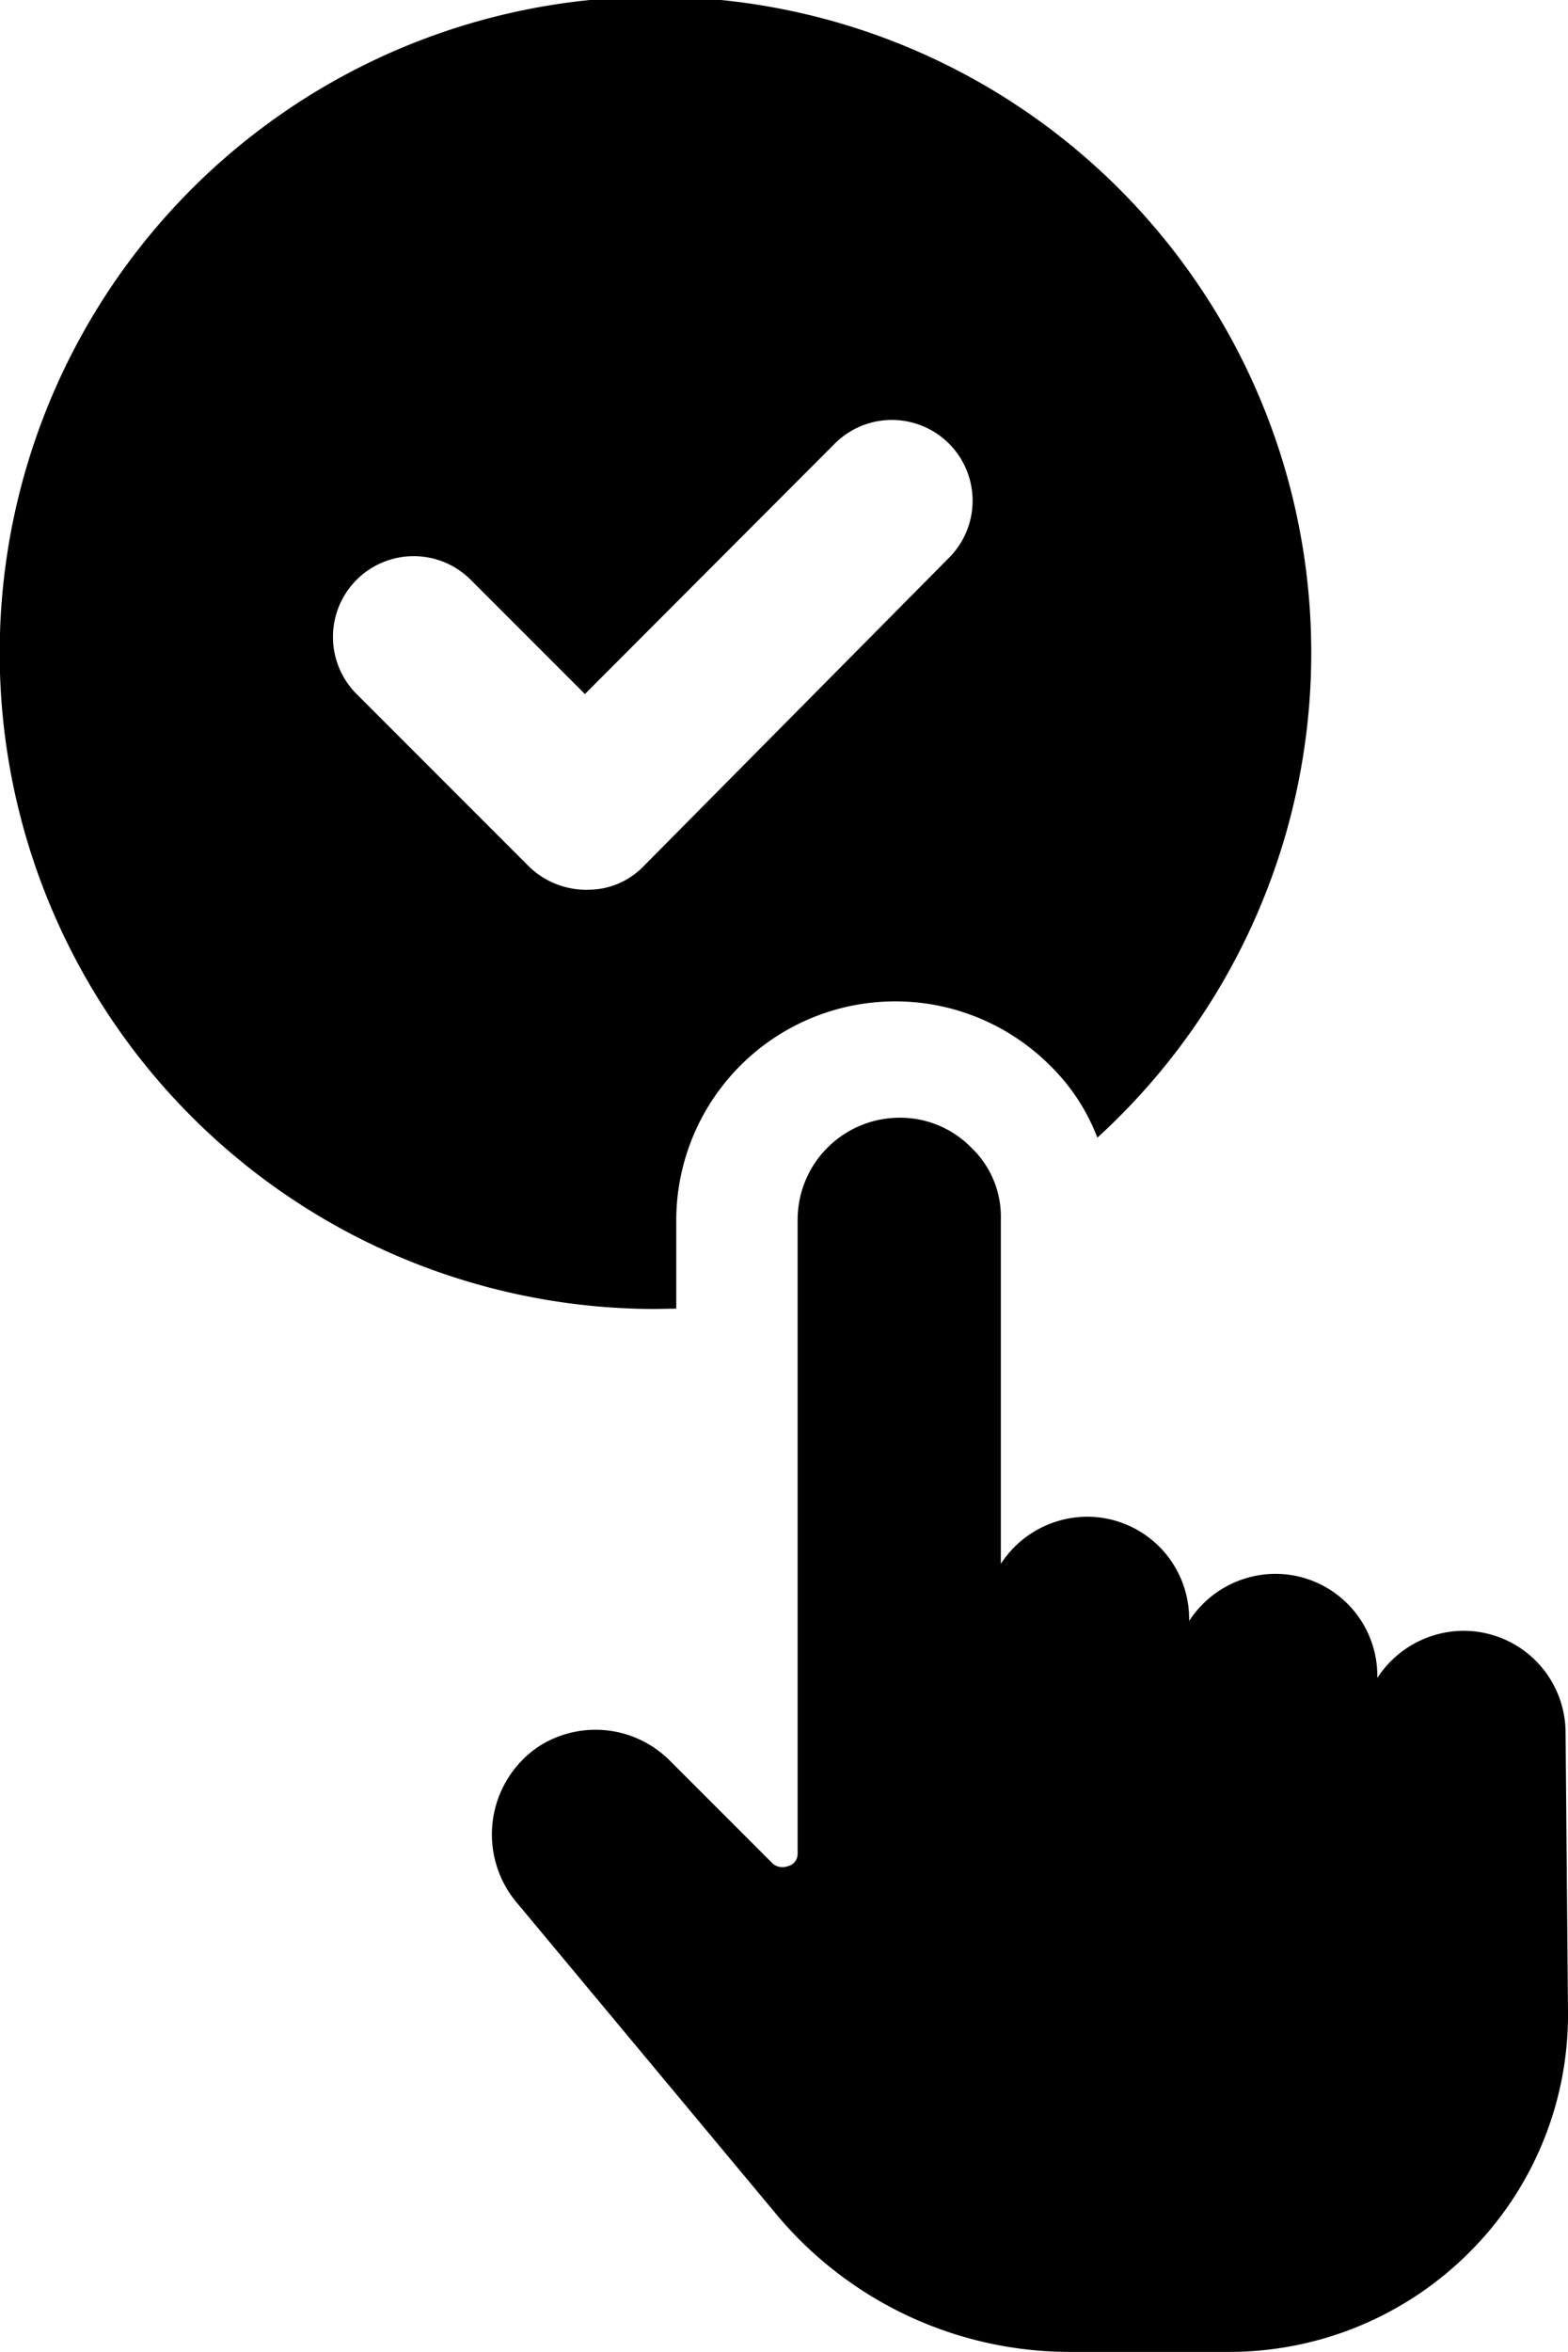
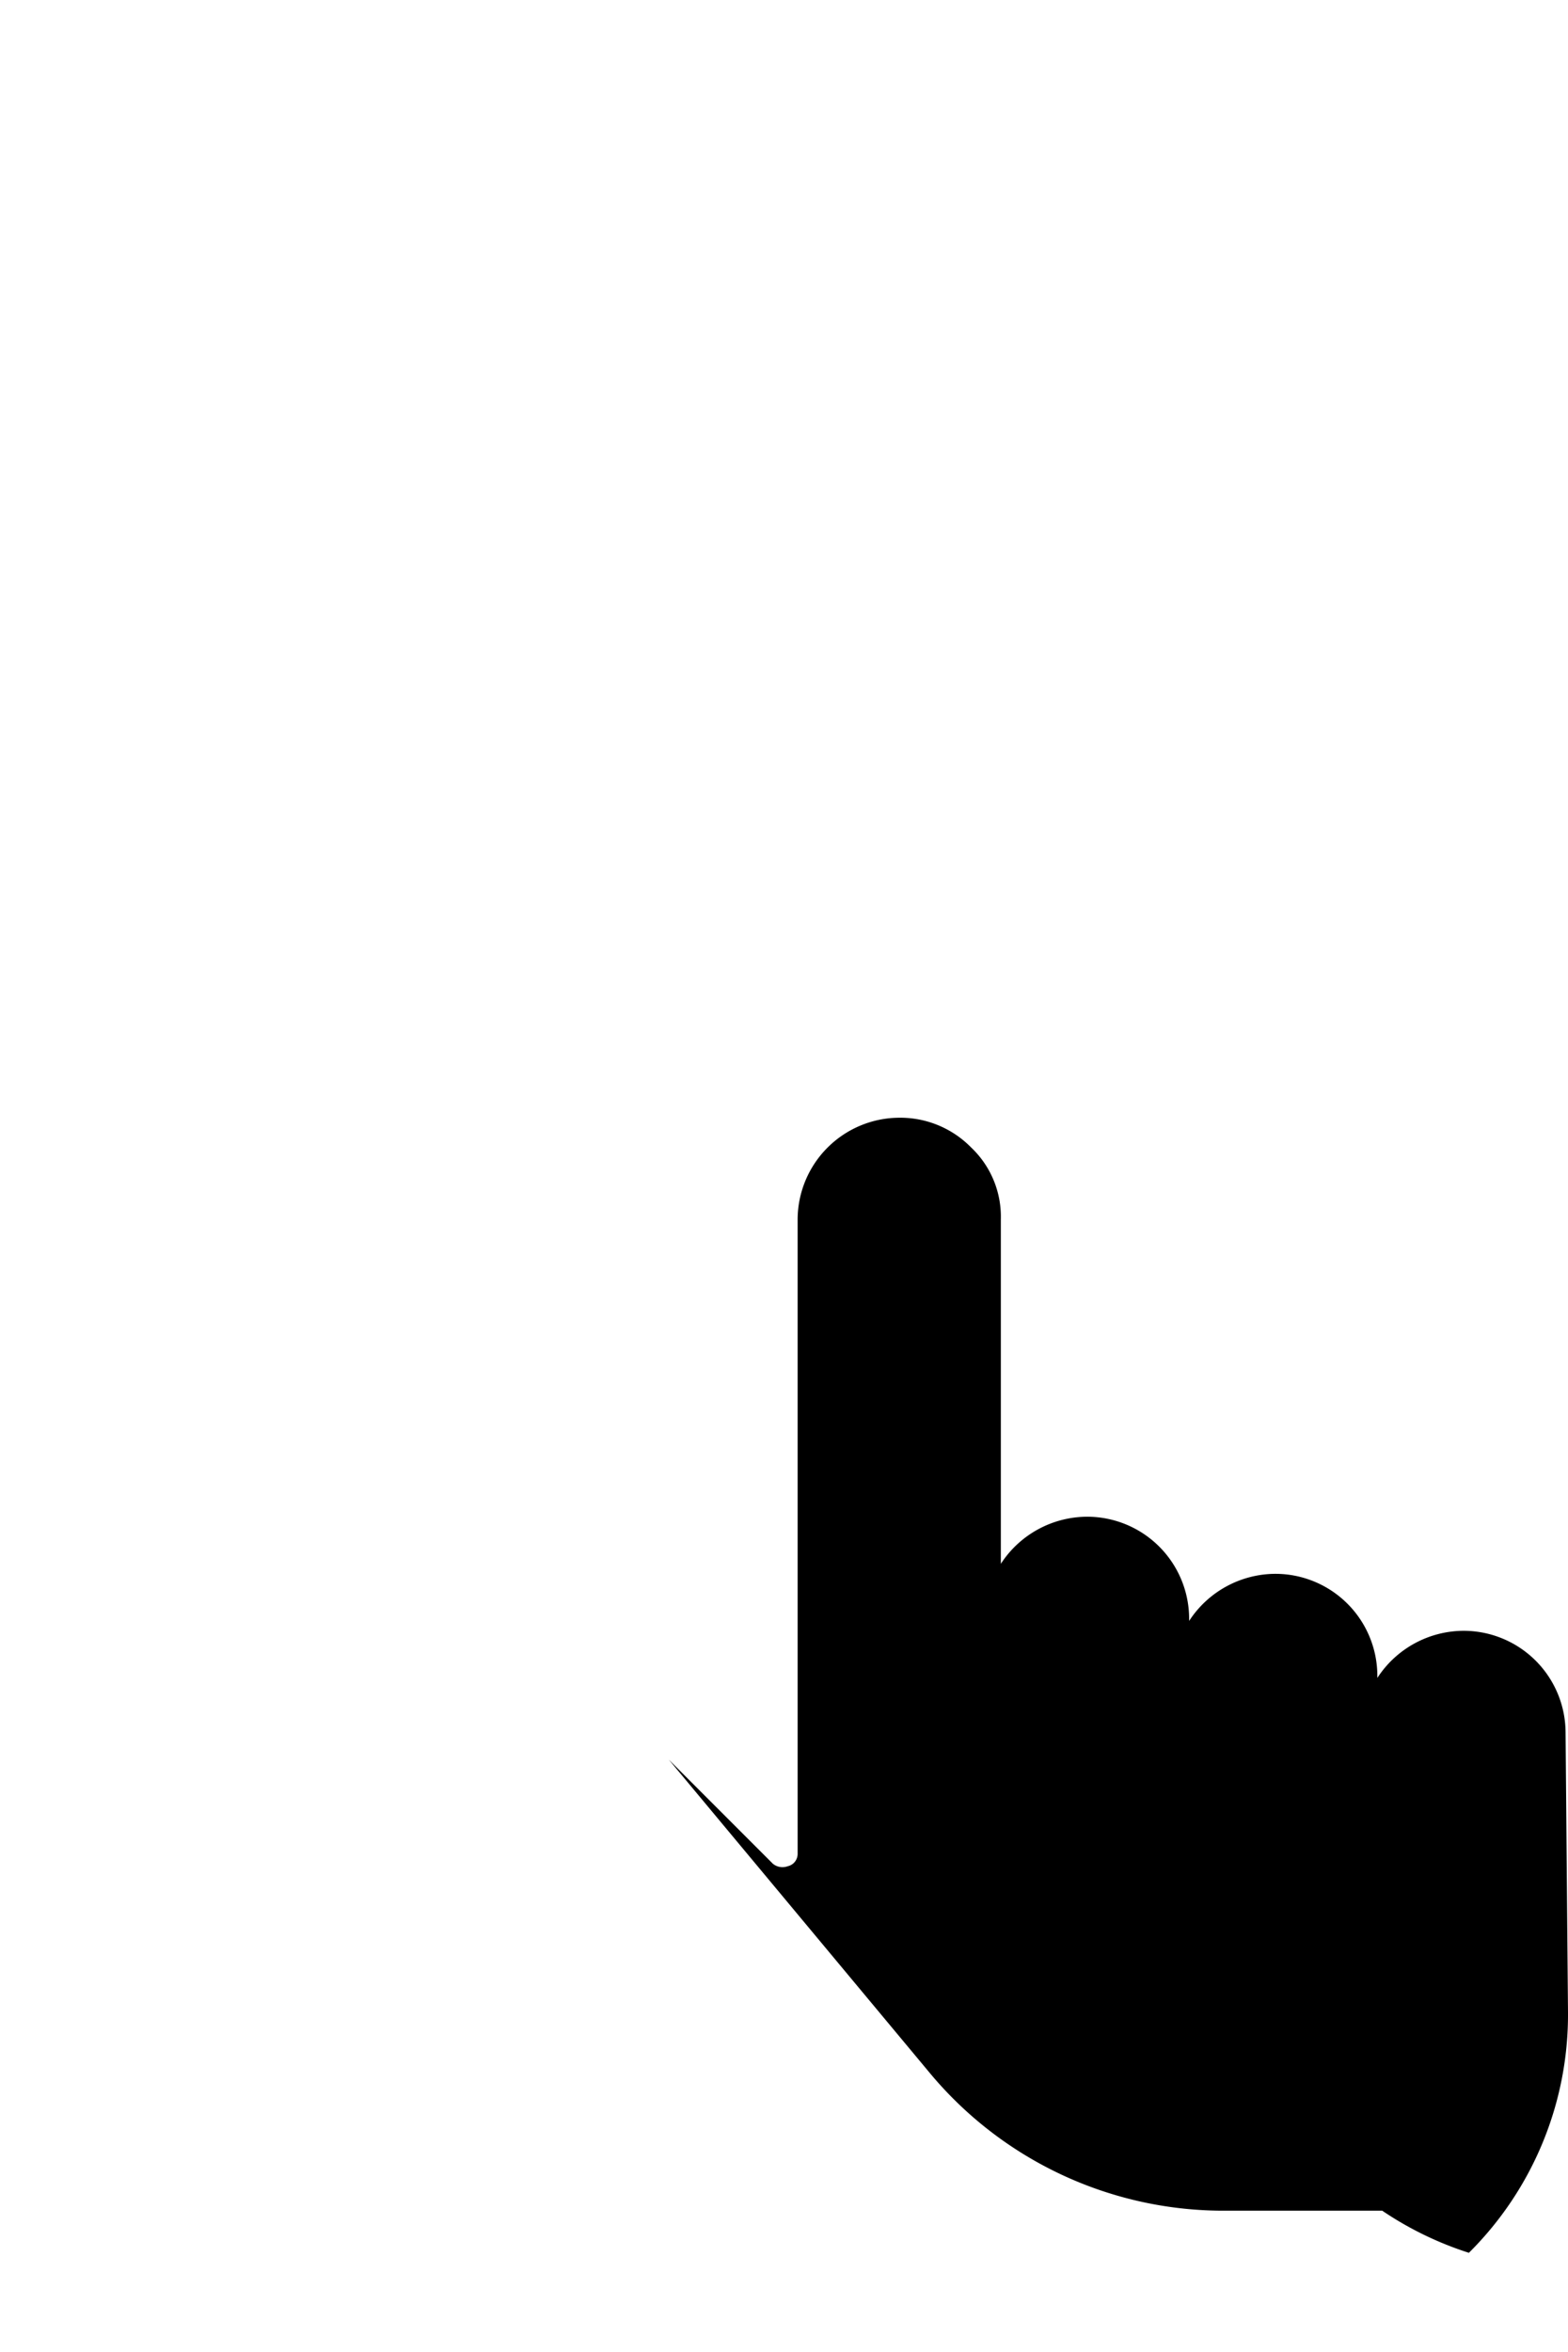
<svg xmlns="http://www.w3.org/2000/svg" id="noun_convenient_3202000" width="21.976" height="32.947" viewBox="0 0 21.976 32.947">
  <g id="Group_244" data-name="Group 244">
-     <path id="Path_271" data-name="Path 271" d="M27.878,20.831v-1.25a3.069,3.069,0,0,1,5.242-2.152,2.82,2.82,0,0,1,.66,1.007,9.191,9.191,0,1,0-6.214,2.4Zm-1.25-5.867a1.159,1.159,0,0,1-.8-.312l-2.43-2.43a1.129,1.129,0,0,1,1.6-1.6l1.6,1.6L30.1,8.714a1.129,1.129,0,1,1,1.6,1.6l-4.3,4.34A1.077,1.077,0,0,1,26.628,14.963Z" transform="translate(-18.4 -2.5)" />
-     <path id="Path_272" data-name="Path 272" d="M53.3,56.21a1.43,1.43,0,0,0-1.423-1.423,1.448,1.448,0,0,0-1.215.66v-.035a1.43,1.43,0,0,0-1.423-1.423,1.448,1.448,0,0,0-1.215.66v-.035A1.43,1.43,0,0,0,46.6,53.189a1.448,1.448,0,0,0-1.215.66V49.023a1.335,1.335,0,0,0-.417-1.007A1.39,1.39,0,0,0,43.96,47.6h0a1.43,1.43,0,0,0-1.423,1.423v8.888a.177.177,0,0,1-.139.174.213.213,0,0,1-.208-.035l-1.458-1.458a1.471,1.471,0,0,0-1.84-.174,1.485,1.485,0,0,0-.312,2.152l3.645,4.374a5.356,5.356,0,0,0,4.166,1.944h2.187A4.756,4.756,0,0,0,51.945,63.5a4.7,4.7,0,0,0,1.389-3.368Z" transform="translate(-31.358 -31.943)" />
+     <path id="Path_272" data-name="Path 272" d="M53.3,56.21a1.43,1.43,0,0,0-1.423-1.423,1.448,1.448,0,0,0-1.215.66v-.035a1.43,1.43,0,0,0-1.423-1.423,1.448,1.448,0,0,0-1.215.66v-.035A1.43,1.43,0,0,0,46.6,53.189a1.448,1.448,0,0,0-1.215.66V49.023a1.335,1.335,0,0,0-.417-1.007A1.39,1.39,0,0,0,43.96,47.6h0a1.43,1.43,0,0,0-1.423,1.423v8.888a.177.177,0,0,1-.139.174.213.213,0,0,1-.208-.035l-1.458-1.458l3.645,4.374a5.356,5.356,0,0,0,4.166,1.944h2.187A4.756,4.756,0,0,0,51.945,63.5a4.7,4.7,0,0,0,1.389-3.368Z" transform="translate(-31.358 -31.943)" />
  </g>
</svg>